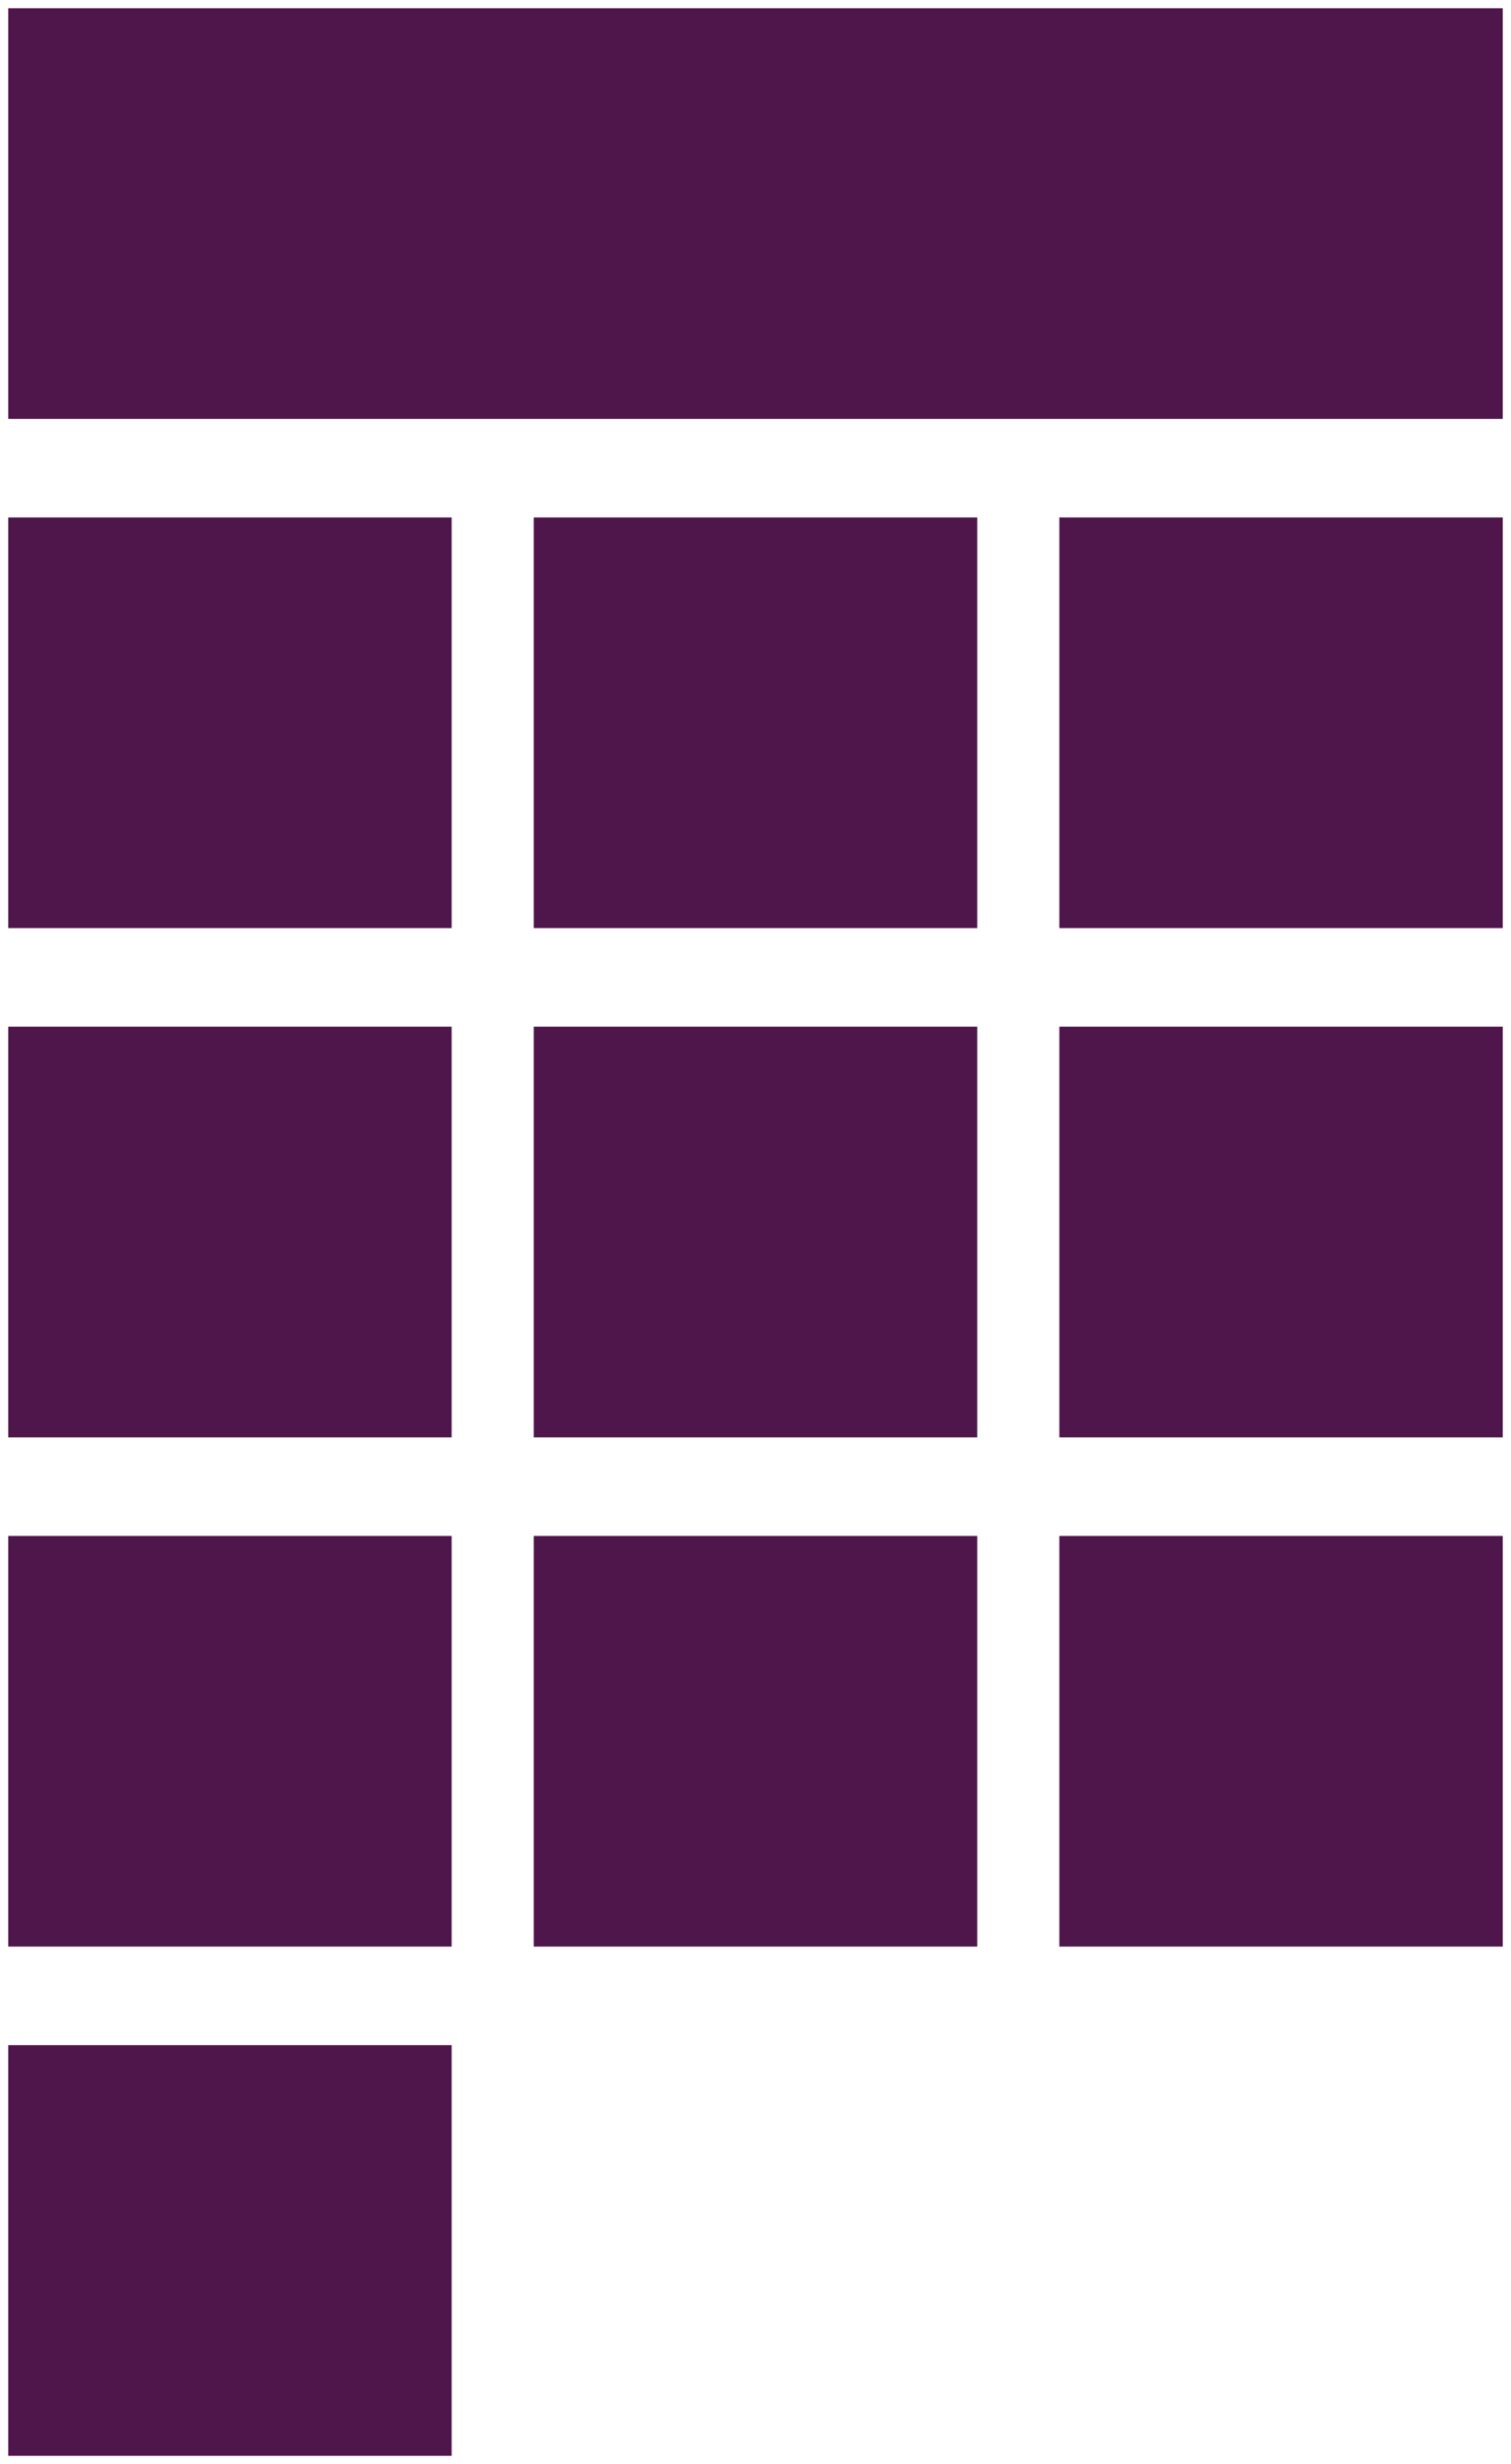
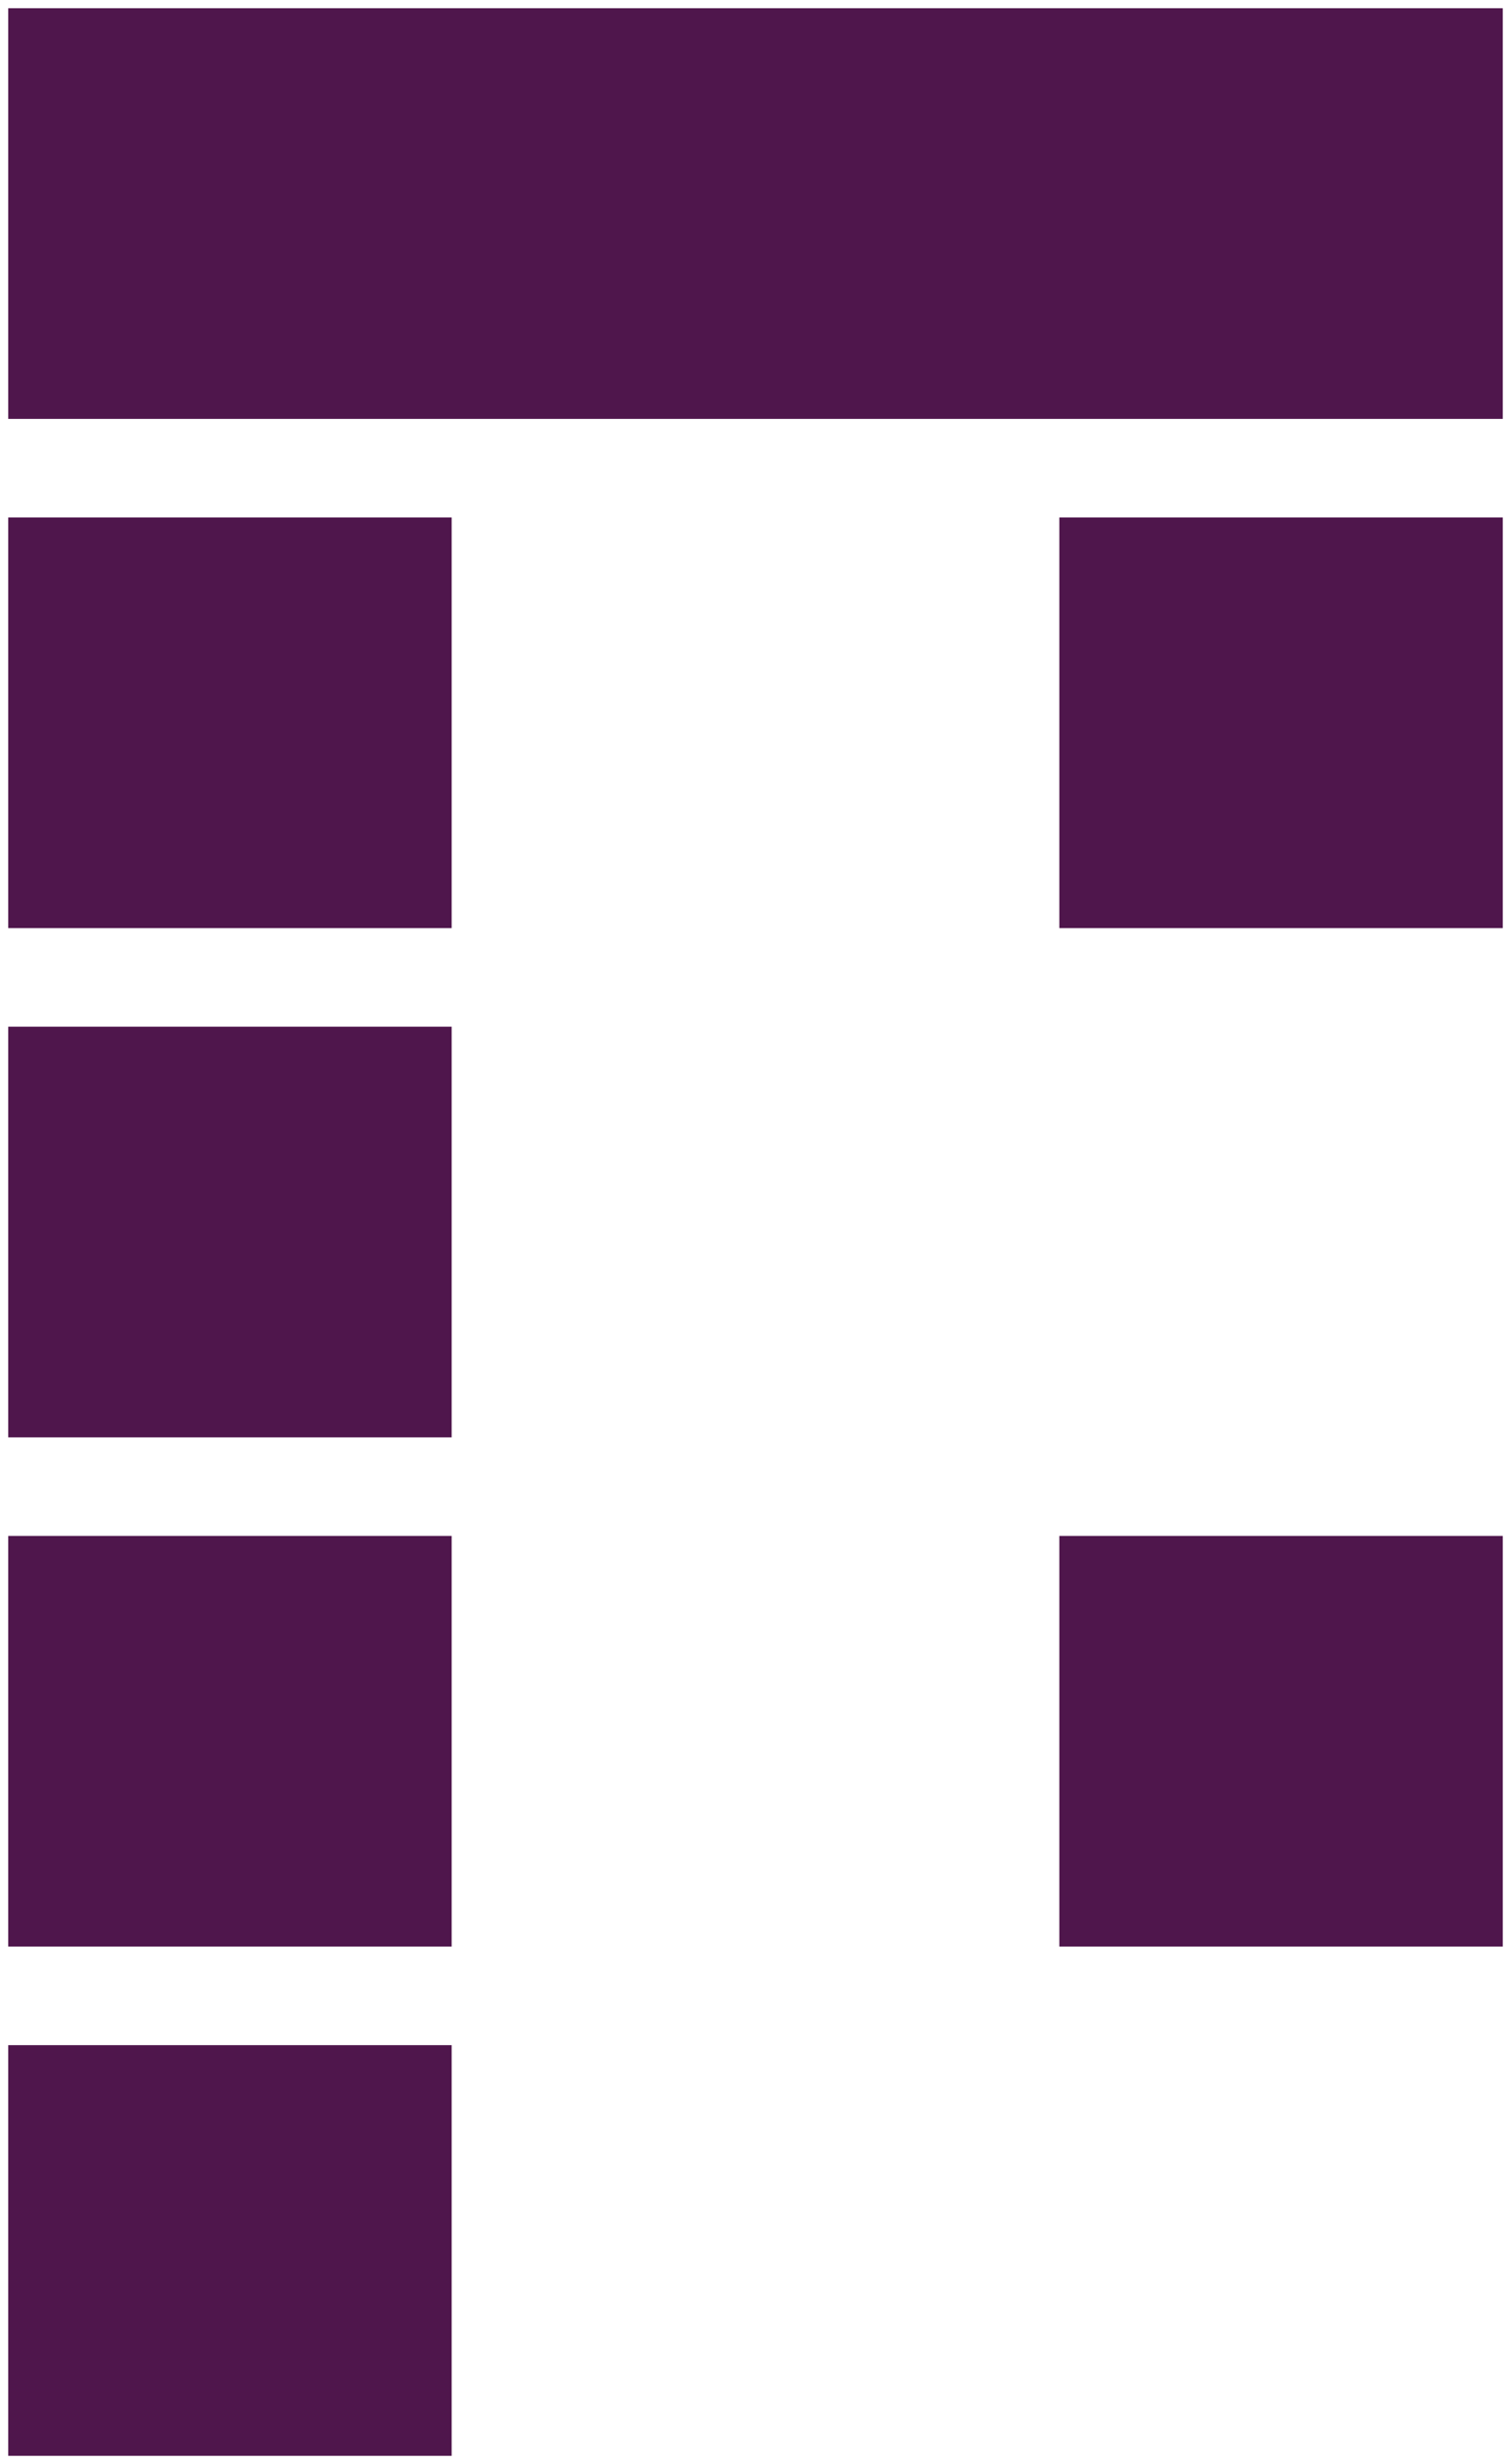
<svg xmlns="http://www.w3.org/2000/svg" width="92" height="150" viewBox="0 0 92 150" fill="none">
  <rect width="91" height="25" transform="translate(0.5 0.5)" fill="#4F164C" />
  <rect width="27" height="25" transform="translate(0.5 31.5)" fill="#4F164C" />
-   <rect width="27" height="25" transform="translate(32.5 31.5)" fill="#4F164C" />
  <rect width="27" height="25" transform="translate(64.5 31.5)" fill="#4F164C" />
  <rect width="27" height="25" transform="translate(0.5 62.5)" fill="#4F164C" />
-   <rect width="27" height="25" transform="translate(32.5 62.5)" fill="#4F164C" />
-   <rect width="27" height="25" transform="translate(64.5 62.5)" fill="#4F164C" />
  <rect width="27" height="25" transform="translate(0.5 93.5)" fill="#4F164C" />
-   <rect width="27" height="25" transform="translate(32.5 93.5)" fill="#4F164C" />
  <rect width="27" height="25" transform="translate(64.5 93.5)" fill="#4F164C" />
  <rect width="27" height="25" transform="translate(0.5 124.5)" fill="#4F164C" />
</svg>